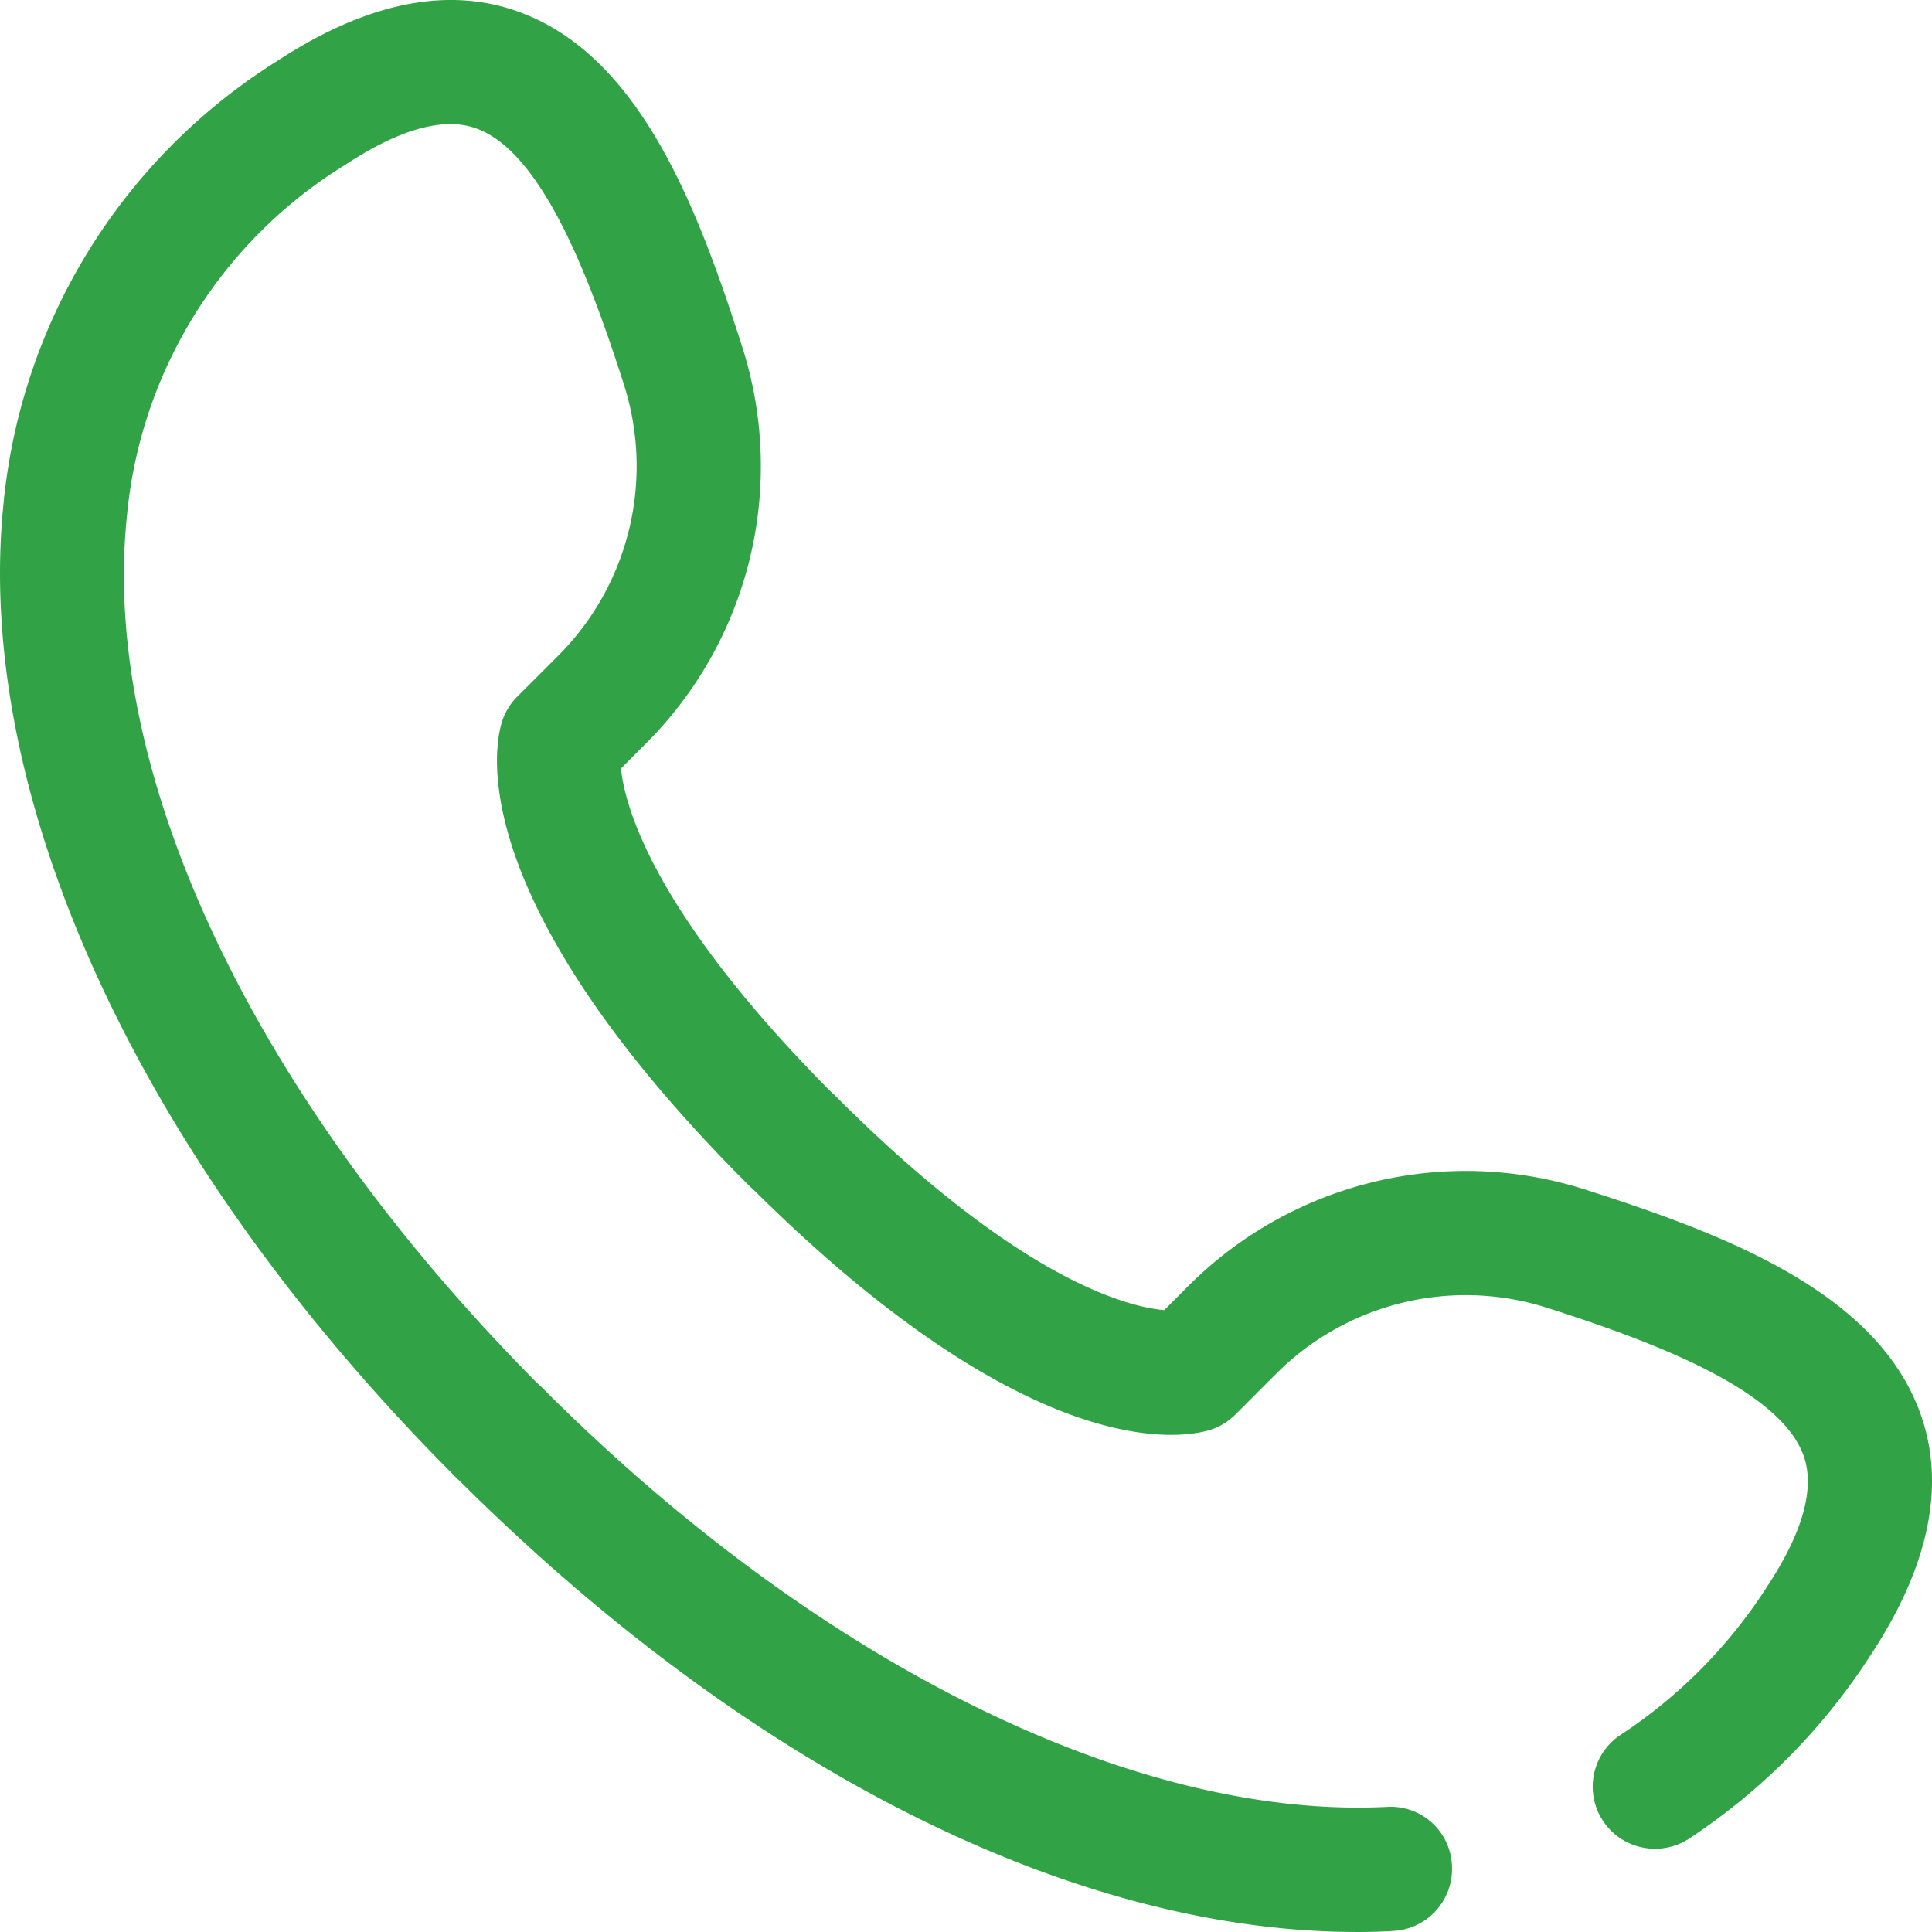
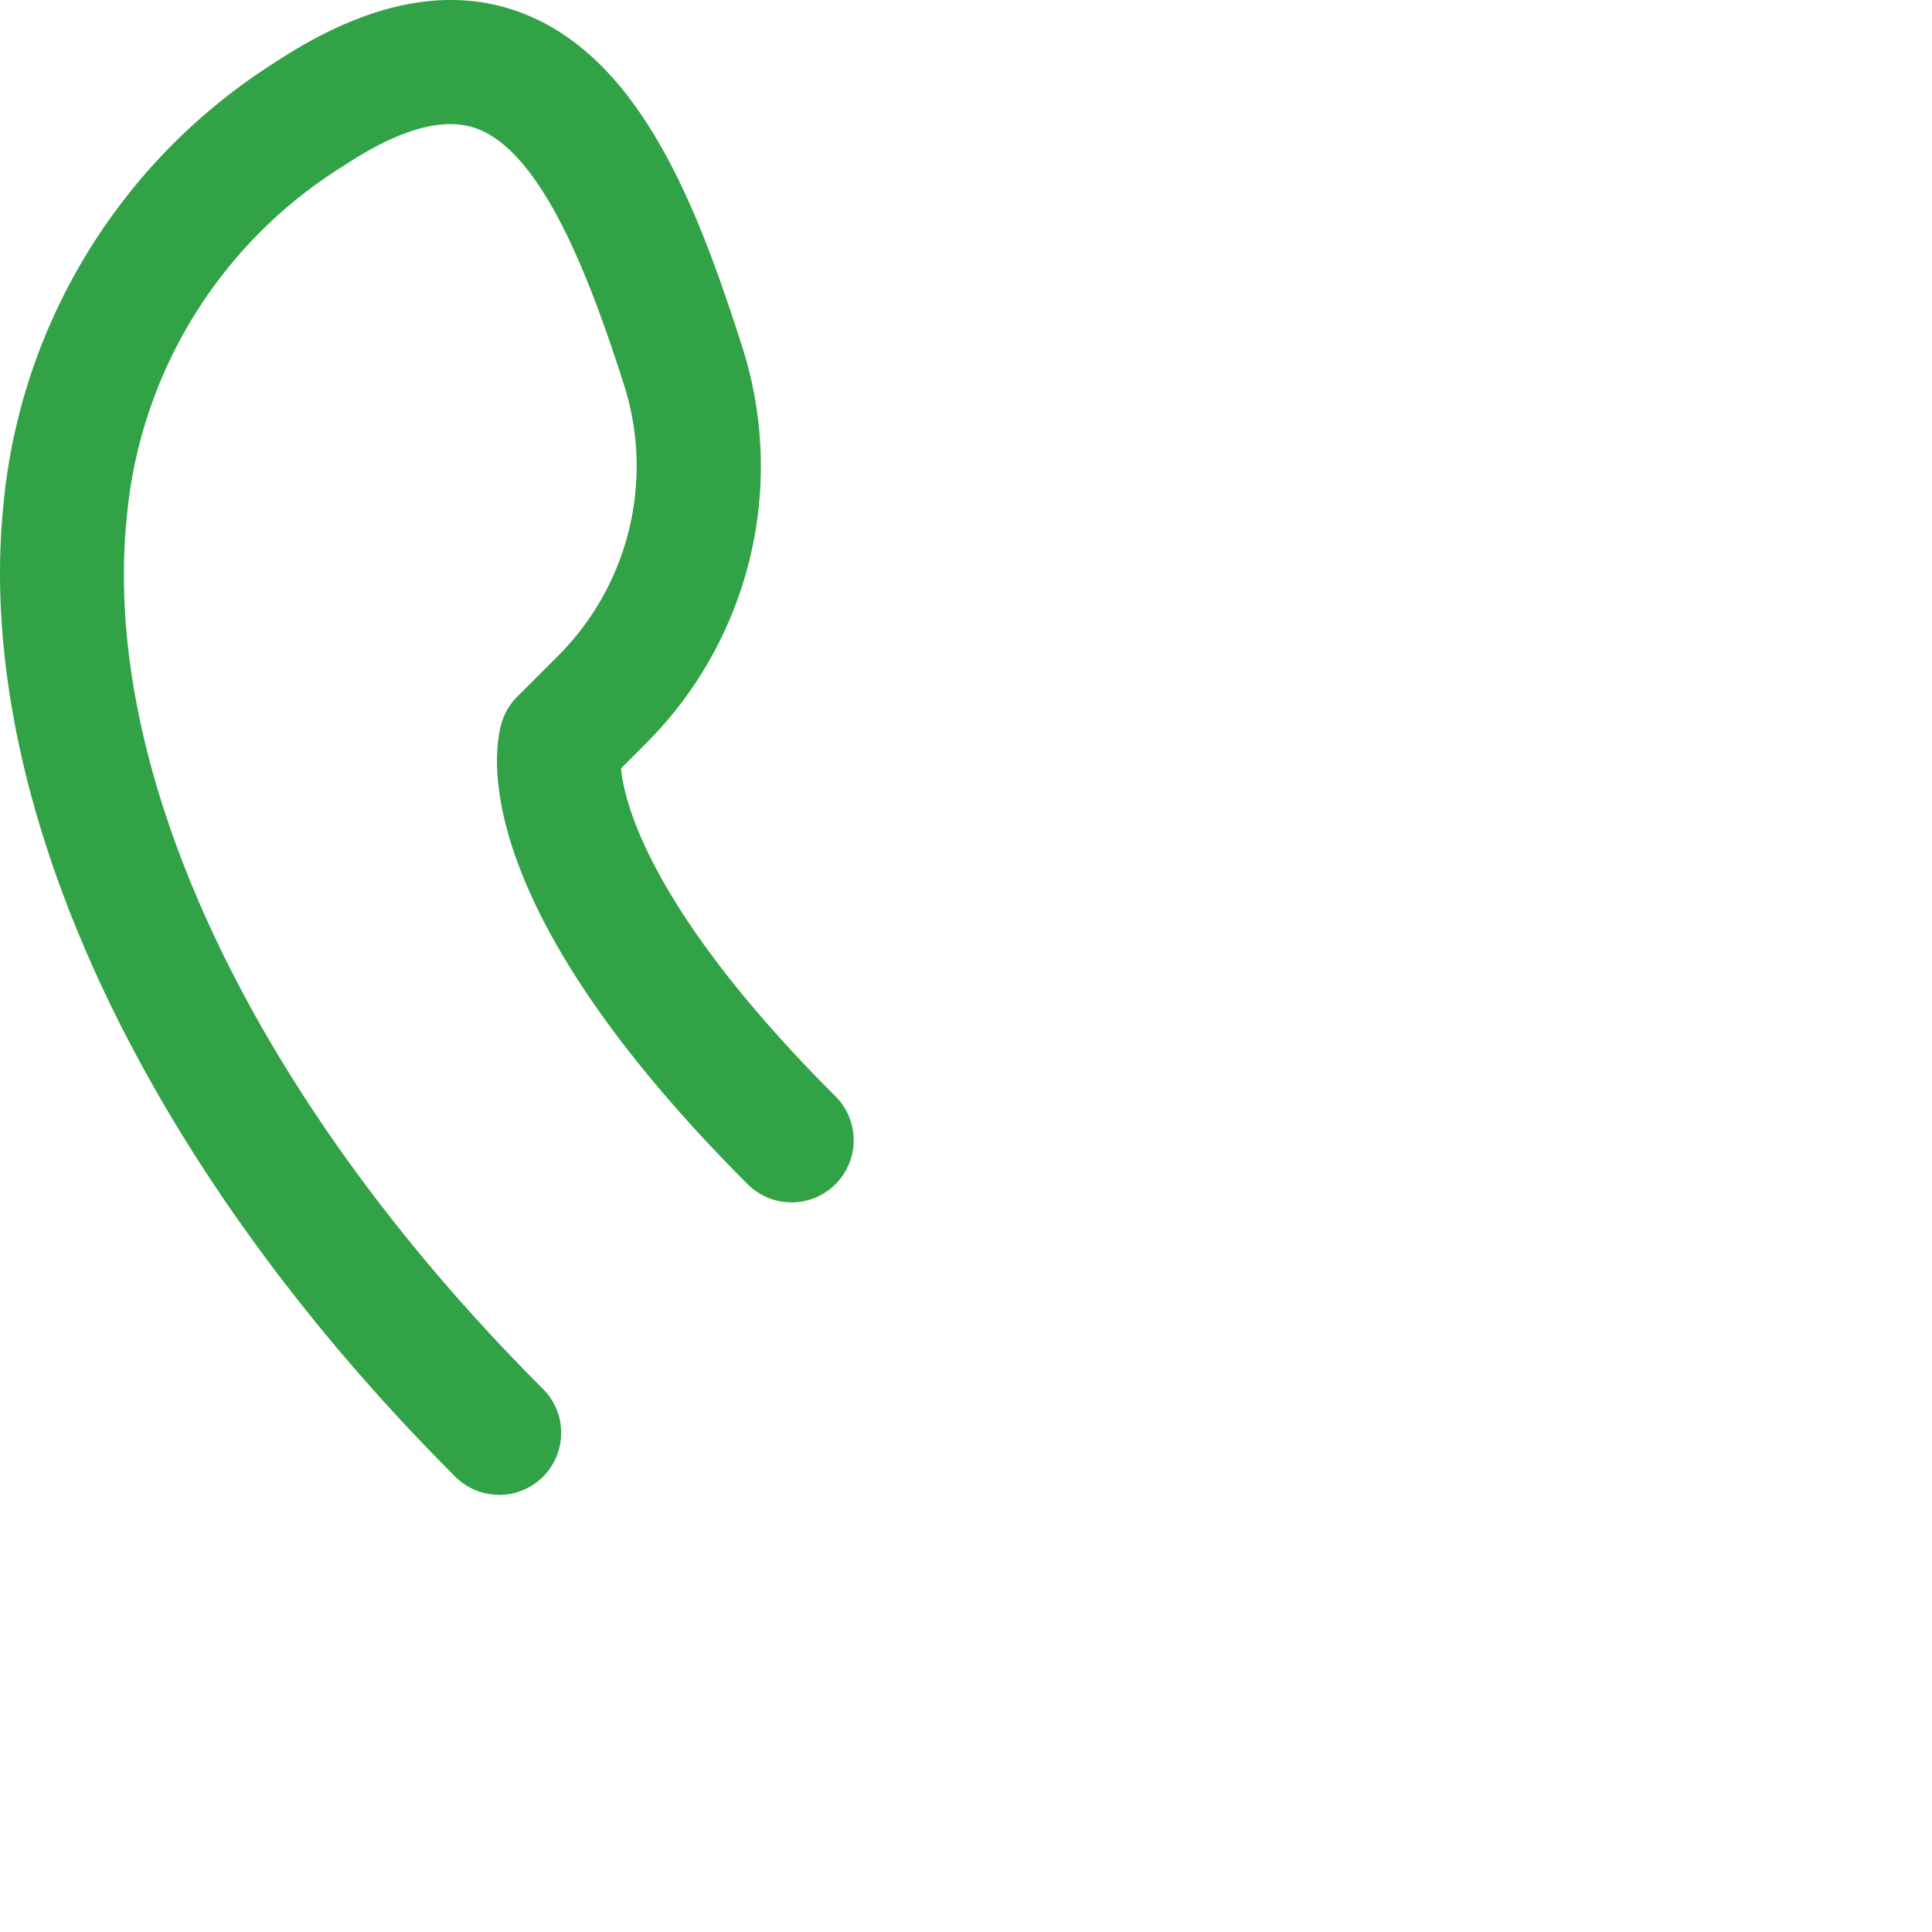
<svg xmlns="http://www.w3.org/2000/svg" width="83.564" height="83.564" viewBox="0 0 83.564 83.564">
  <g id="_868b877b882b9c661d20be77515bd85d" data-name="868b877b882b9c661d20be77515bd85d" transform="translate(0)">
-     <path id="Caminho_1173" data-name="Caminho 1173" d="M71.89,68.043A2.685,2.685,0,0,1,70.434,63.1a21.626,21.626,0,0,0,6.314-6.4c1.545-2.346,2.074-4.245,1.579-5.648-1.008-2.853-6.432-4.913-11.045-6.389a11.592,11.592,0,0,0-11.787,2.851l-1.747,1.749a2.685,2.685,0,0,1-1.122.673c-1.2.358-7.78,1.546-19.965-10.64a2.687,2.687,0,1,1,3.8-3.8c7.993,7.995,12.672,9.119,14.211,9.25L51.7,43.715a16.963,16.963,0,0,1,17.219-4.17c6.023,1.929,12.6,4.428,14.47,9.715,1.086,3.069.358,6.565-2.148,10.381a27.025,27.025,0,0,1-7.895,7.982,2.685,2.685,0,0,1-1.455.421Zm-12.9,3.6c-12.289,0-26.4-7.105-38.986-19.7a2.684,2.684,0,1,1,3.8-3.8c11.88,11.883,25.54,18.635,36.493,18.091a2.649,2.649,0,0,1,2.817,2.545A2.685,2.685,0,0,1,60.567,71.6C60.046,71.63,59.52,71.644,58.992,71.644Z" transform="translate(-0.313 11.92)" fill="#32a247" />
    <path id="Caminho_1174" data-name="Caminho 1174" d="M30.245,73.312a2.674,2.674,0,0,1-1.9-.787C14.8,58.982,7.5,43.257,8.805,30.462A25.472,25.472,0,0,1,20.648,11.293c3.825-2.506,7.32-3.234,10.381-2.148,5.287,1.869,7.787,8.448,9.715,14.47a16.951,16.951,0,0,1-4.17,17.219l-1.058,1.06c.129,1.383,1.172,6.085,9.276,14.182a2.684,2.684,0,1,1-3.8,3.8C28.811,47.69,30,41.105,30.356,39.91a2.656,2.656,0,0,1,.673-1.122l1.749-1.749a11.6,11.6,0,0,0,2.851-11.786c-1.477-4.614-3.537-10.039-6.388-11.046-1.4-.5-3.306.034-5.65,1.577a20.01,20.01,0,0,0-9.45,15.229c-1.147,11.2,5.58,25.305,18,37.719a2.685,2.685,0,0,1-1.9,4.584Z" transform="translate(-8.655 -8.657)" fill="#32a247" />
  </g>
</svg>